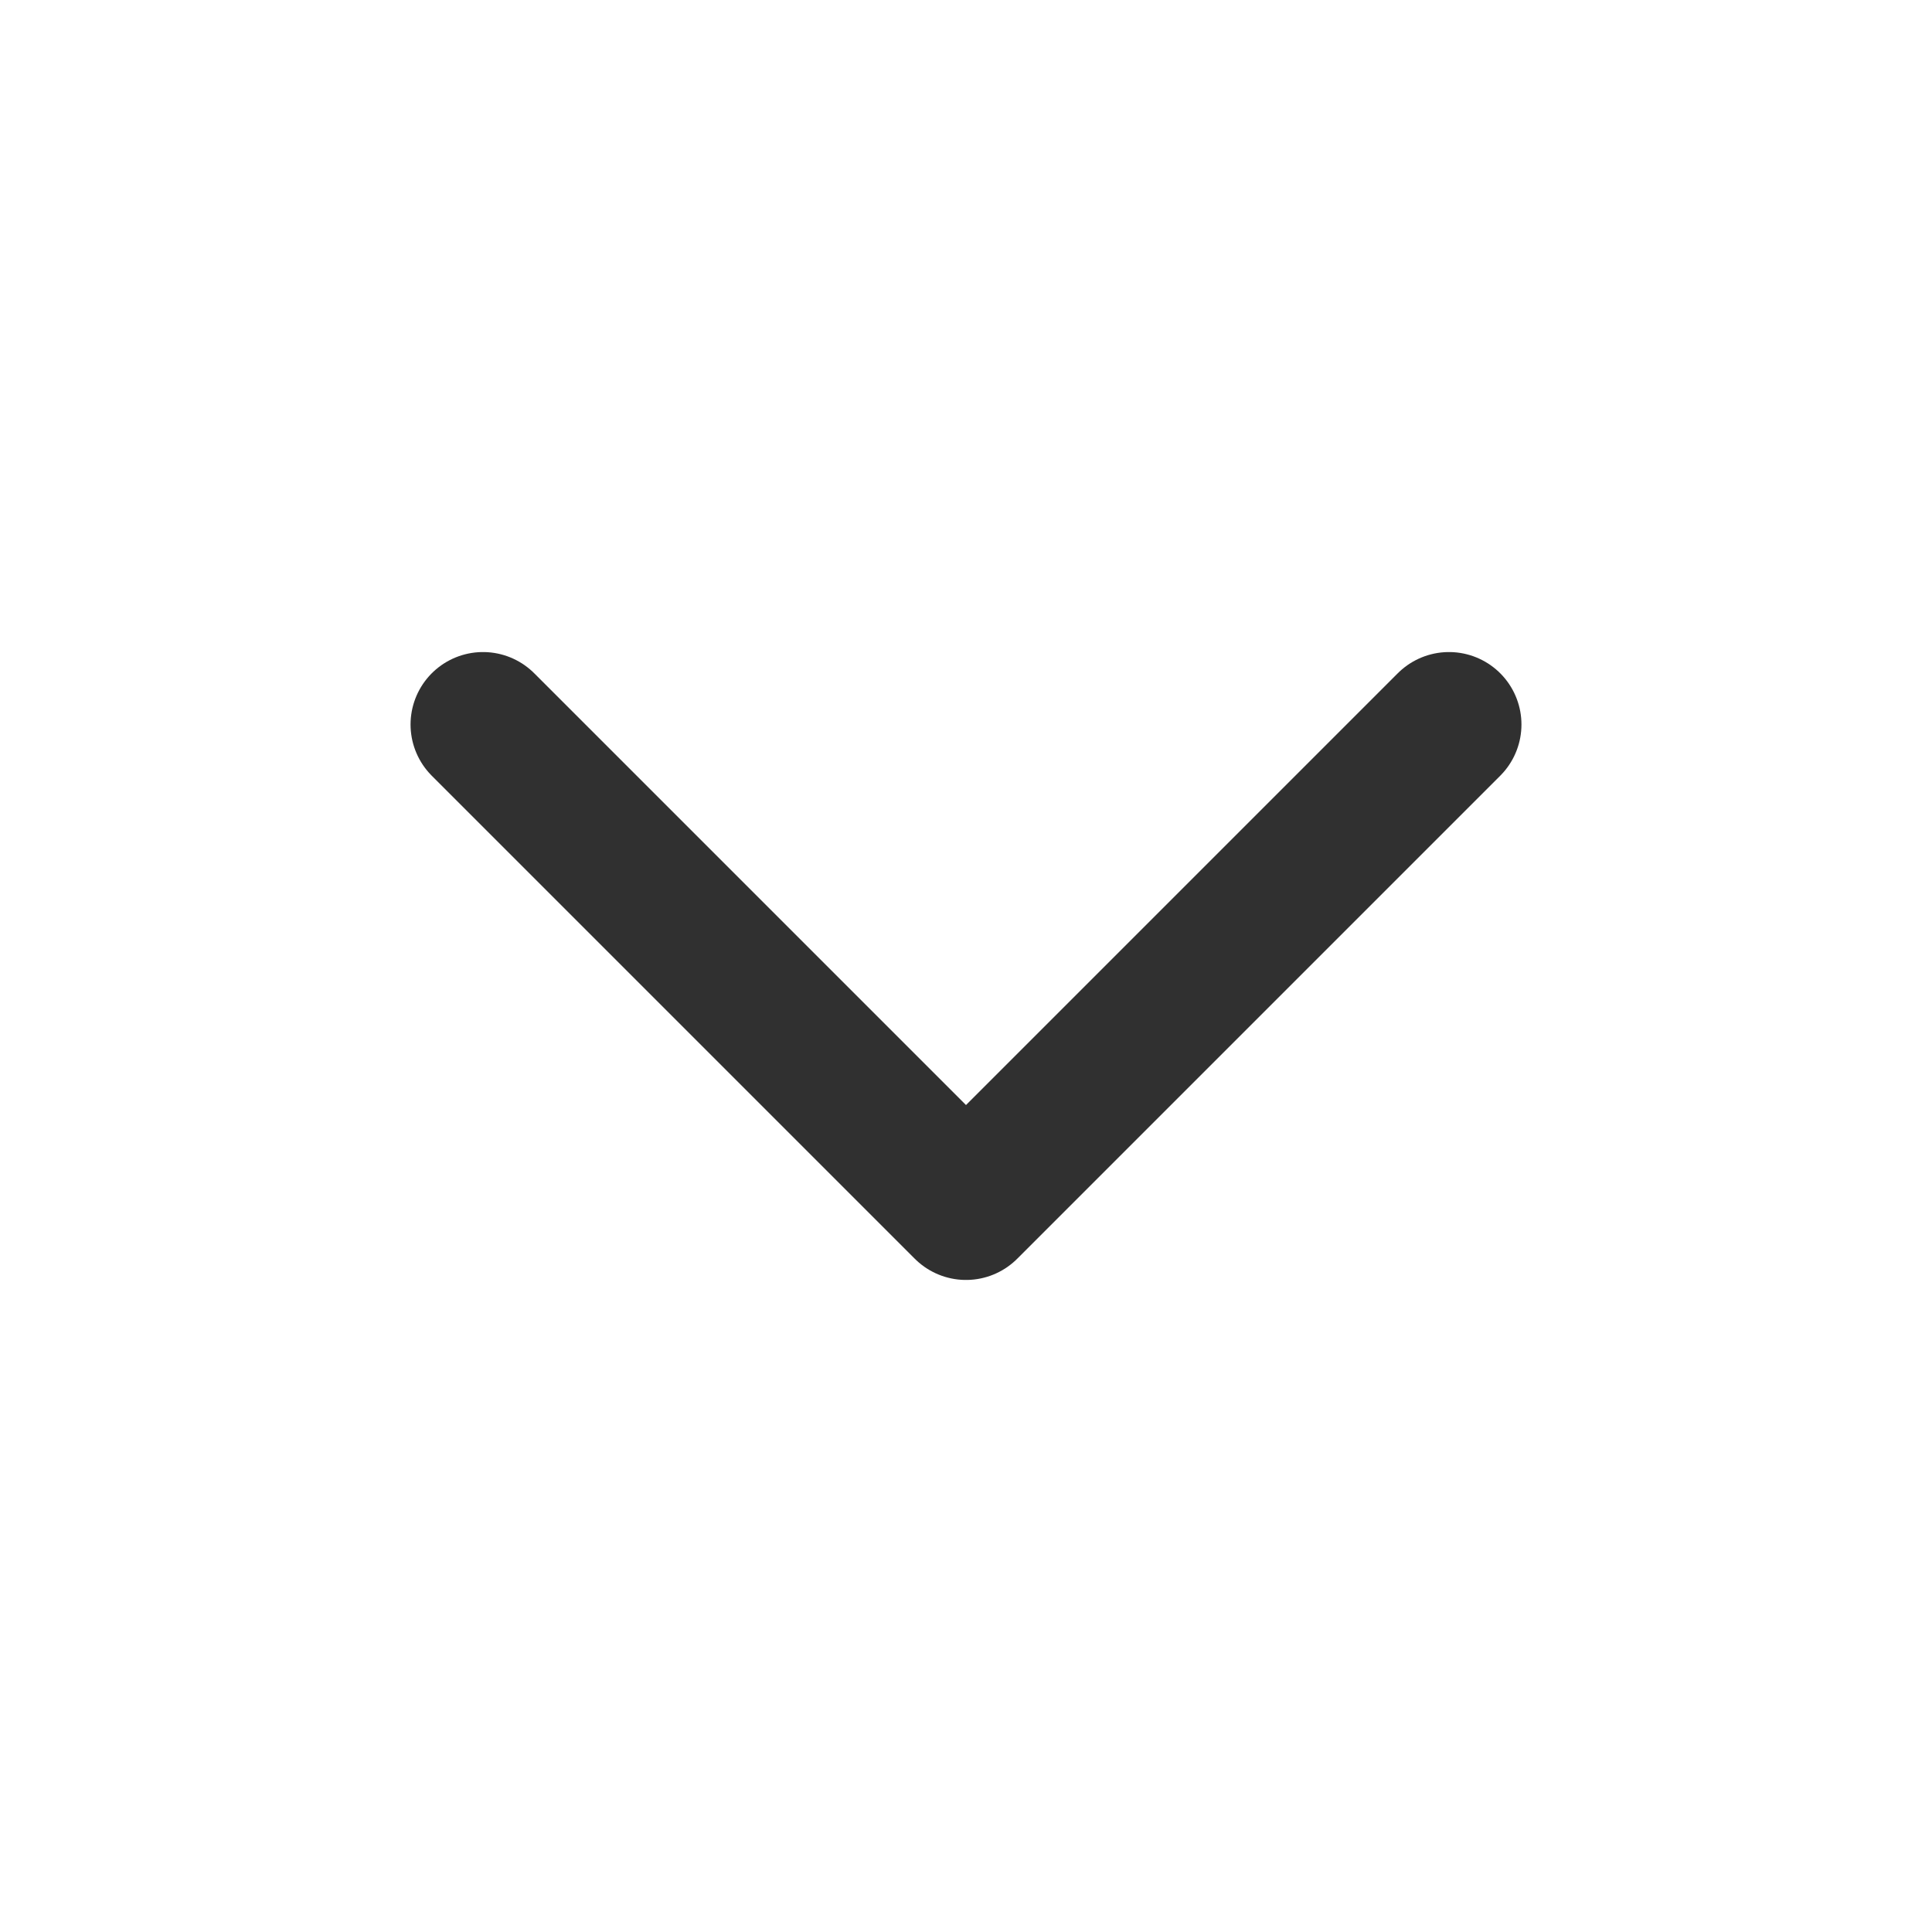
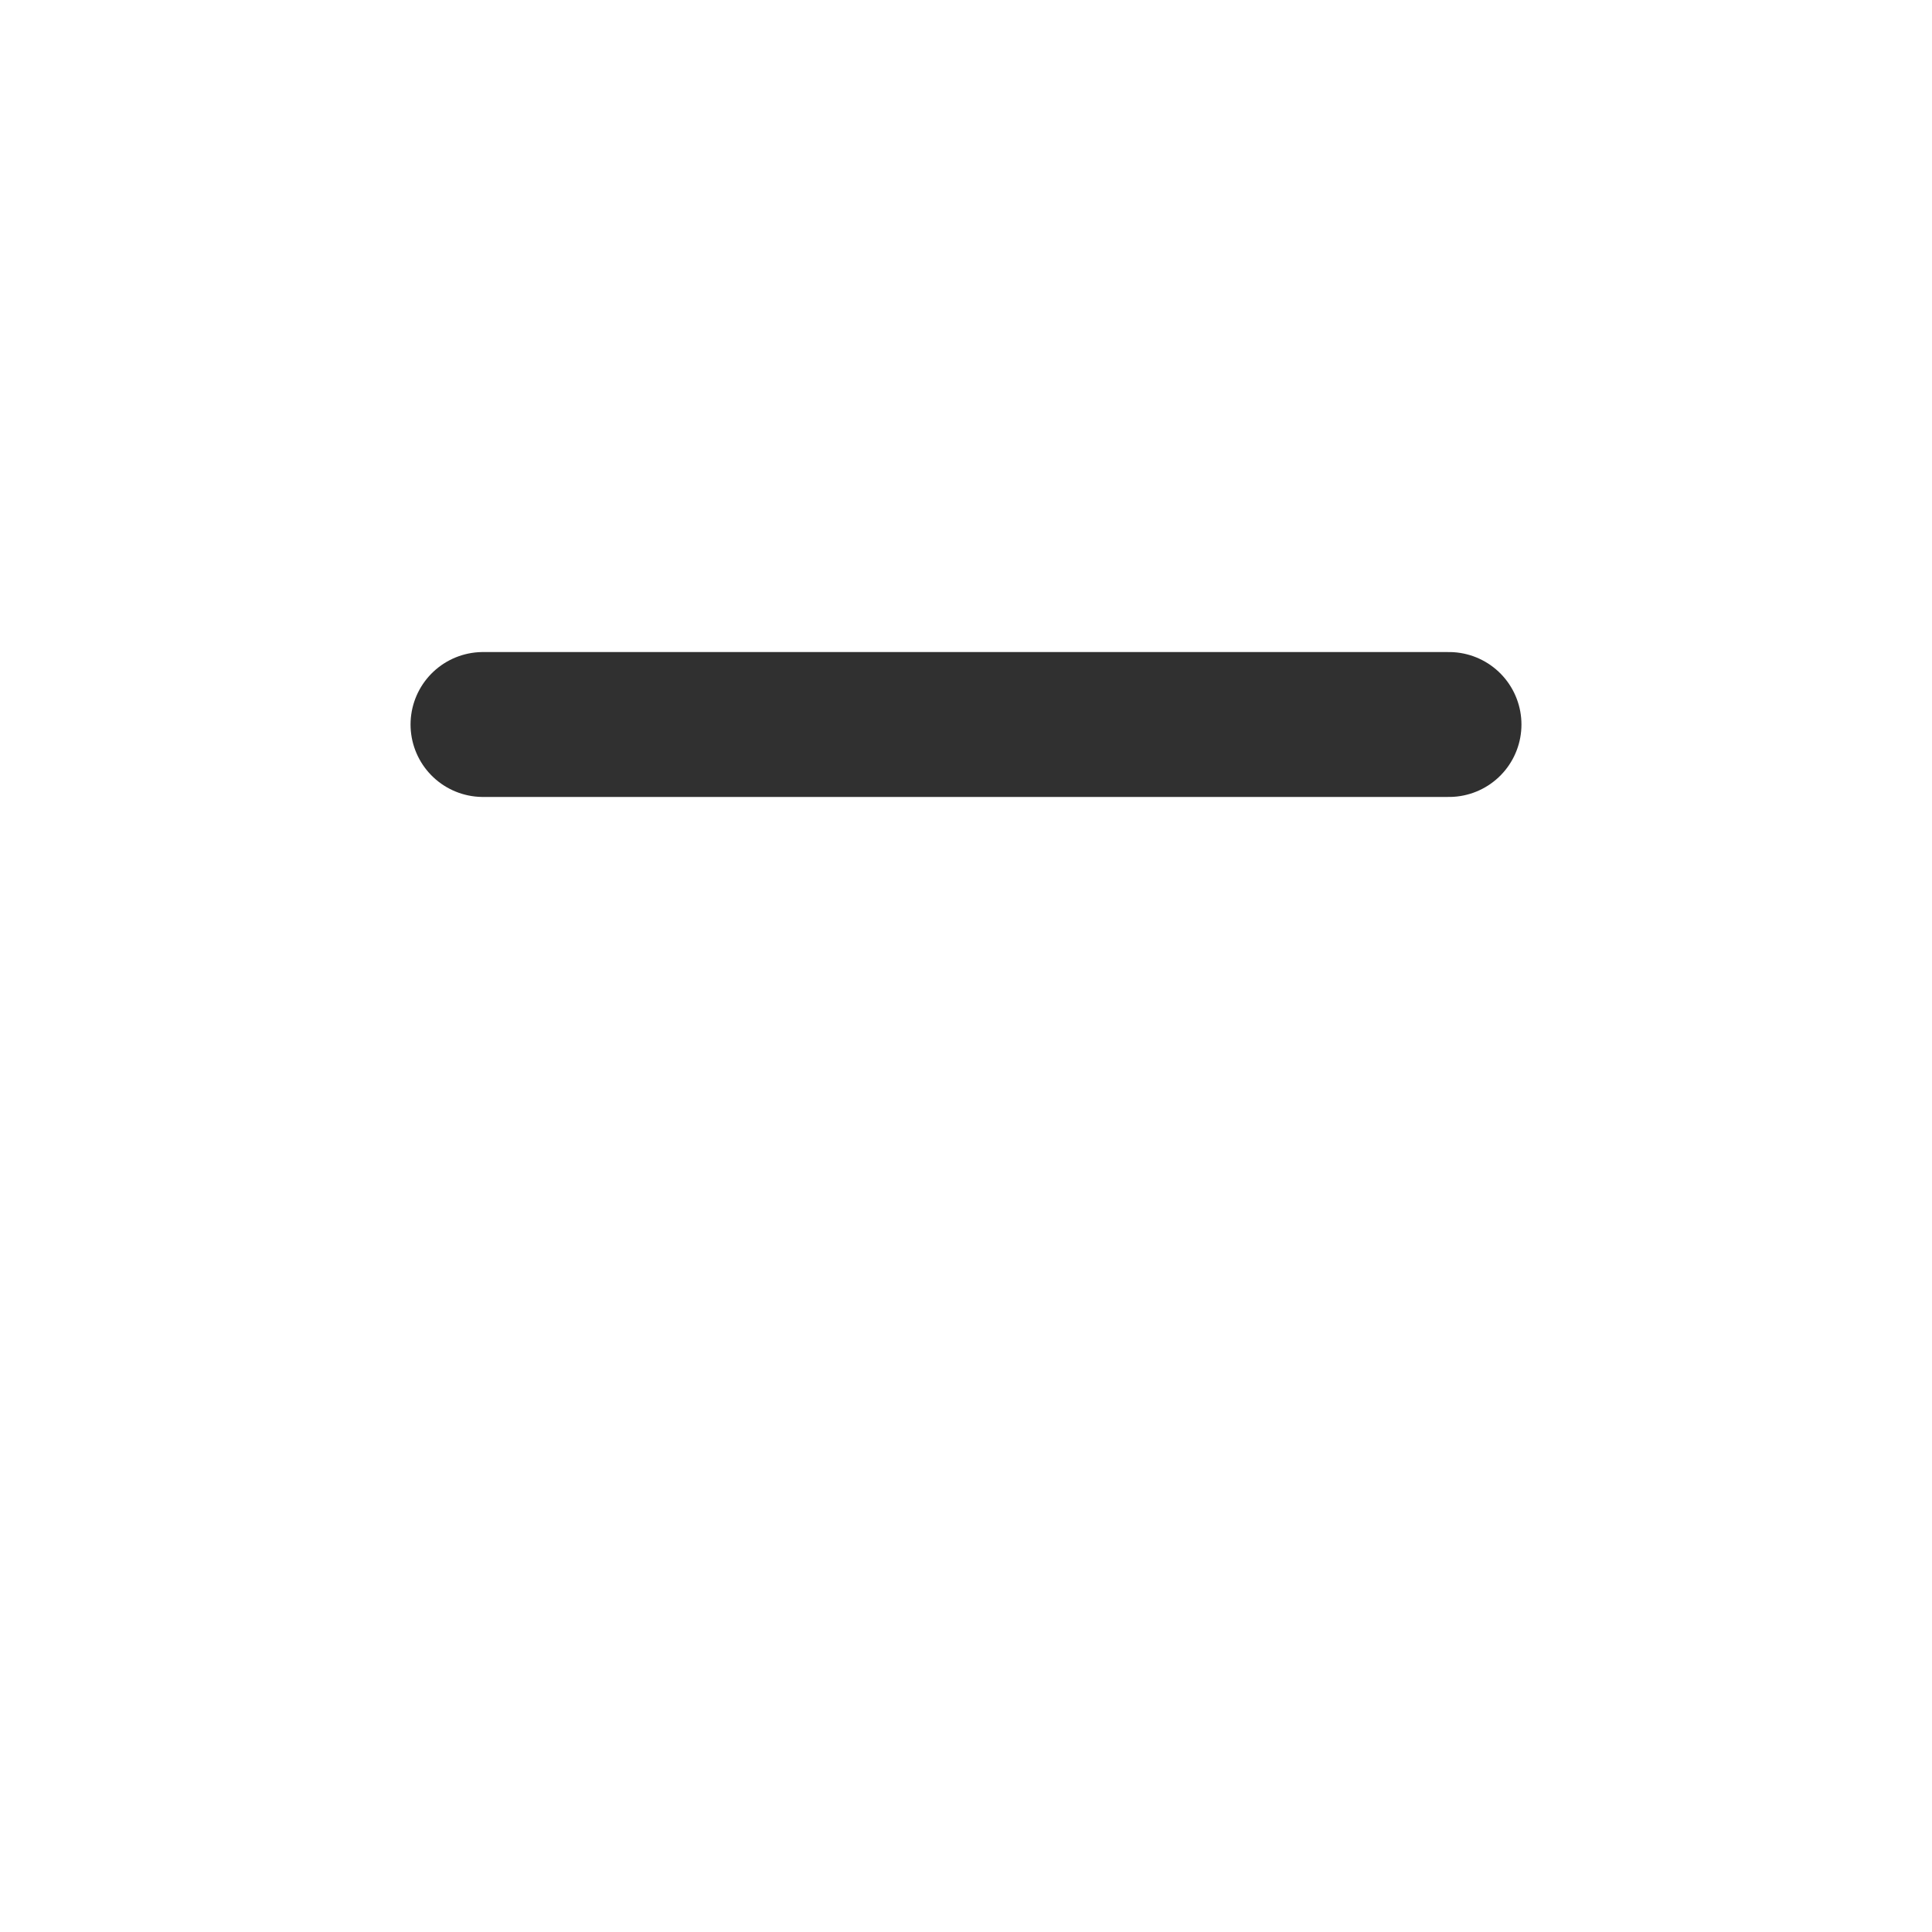
<svg xmlns="http://www.w3.org/2000/svg" width="20" height="20" viewBox="0 0 20 20" fill="none">
-   <path d="M5 7.5L10 12.5L15 7.5" stroke="#303030" stroke-width="1.5" stroke-linecap="round" stroke-linejoin="round" />
+   <path d="M5 7.5L15 7.5" stroke="#303030" stroke-width="1.5" stroke-linecap="round" stroke-linejoin="round" />
</svg>